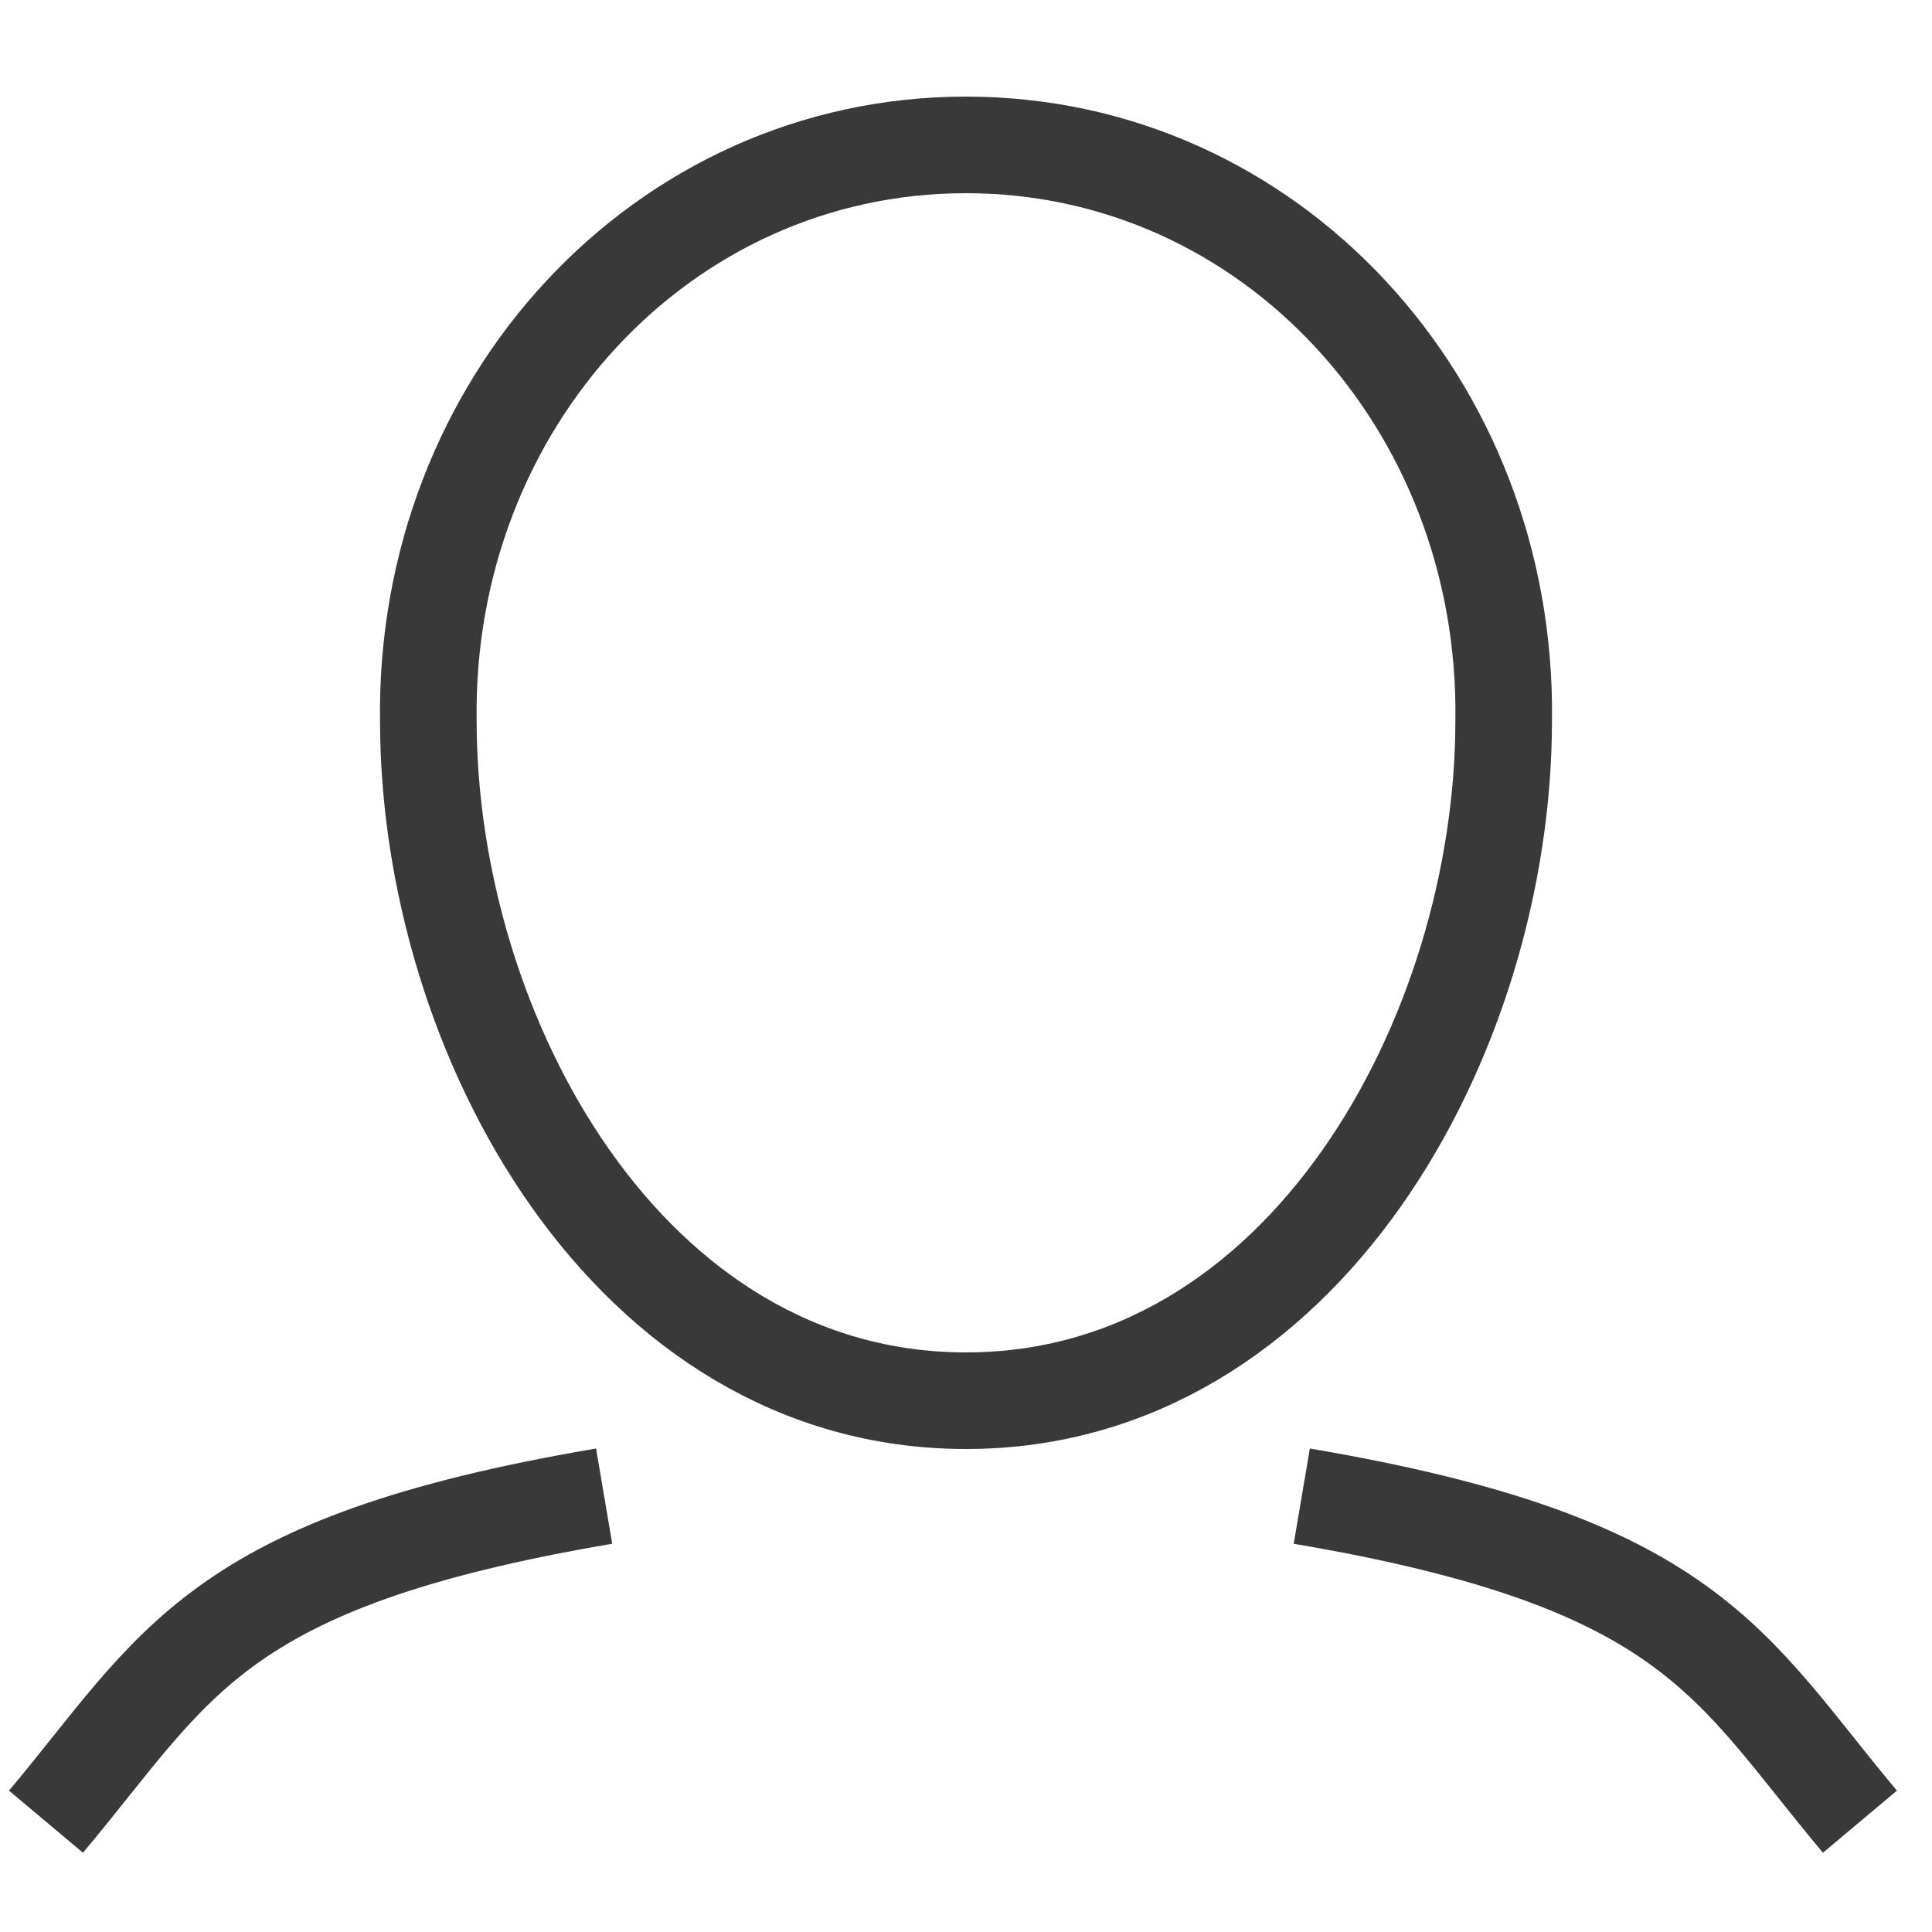
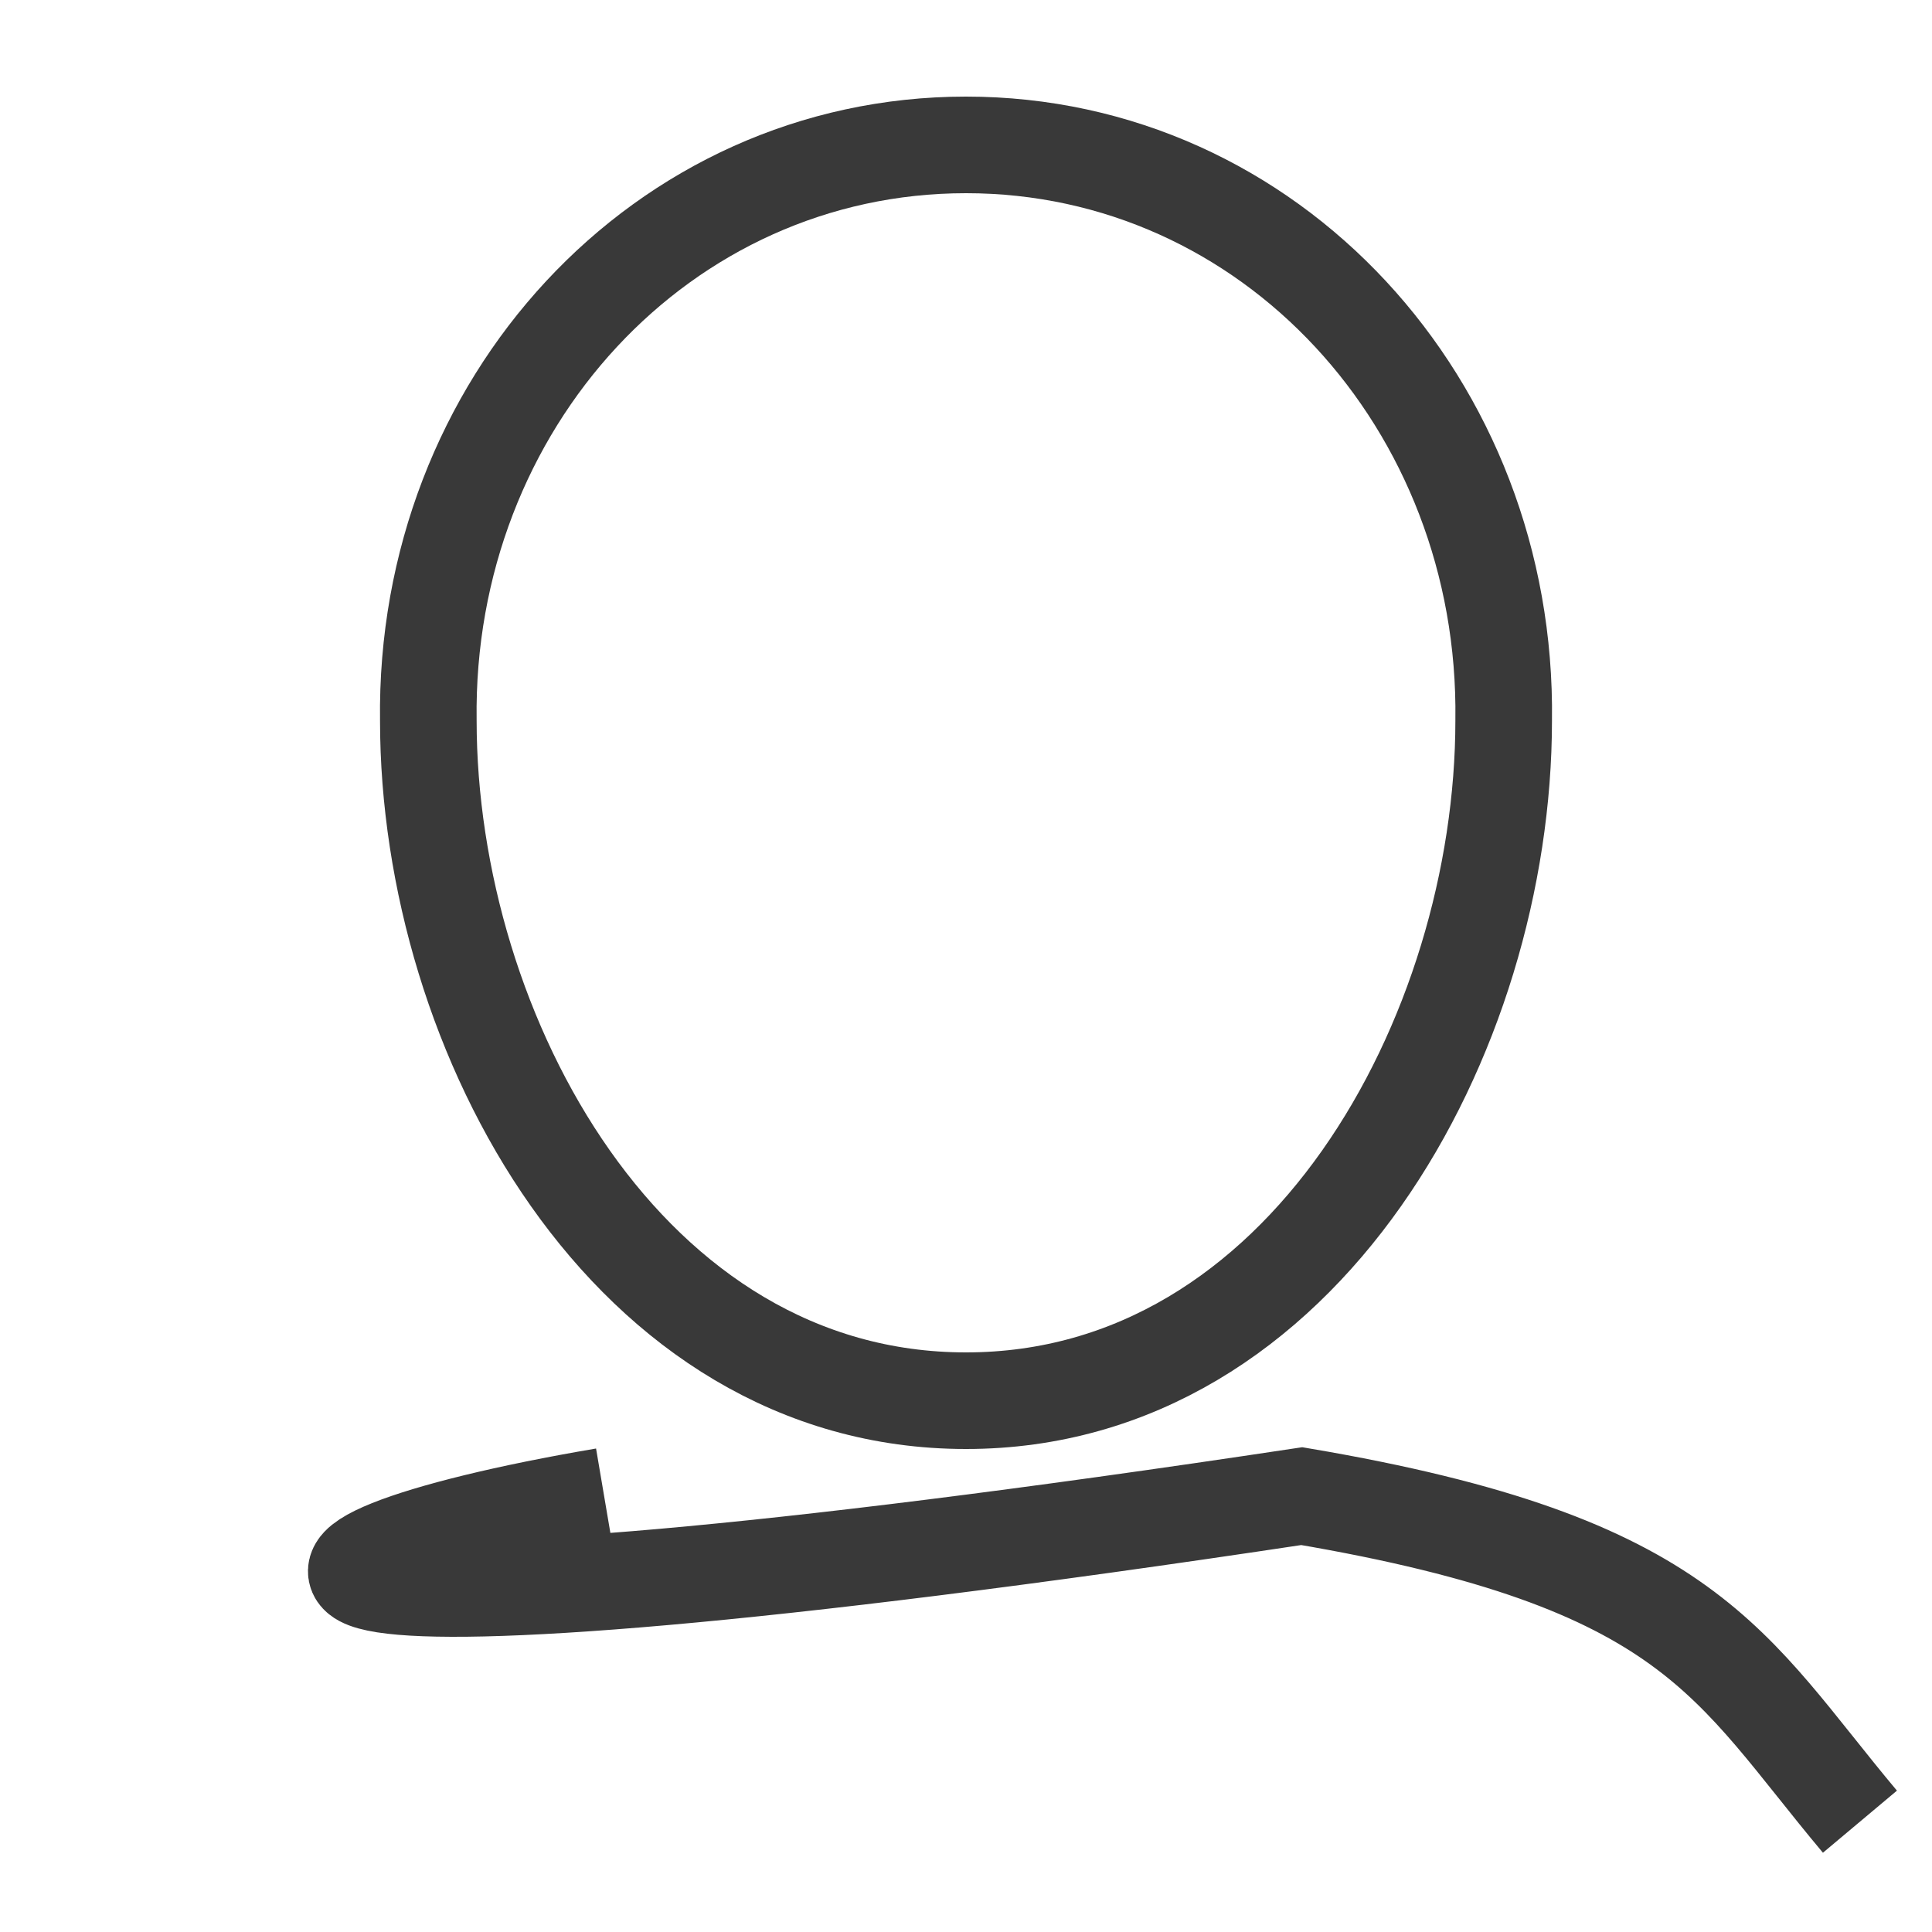
<svg xmlns="http://www.w3.org/2000/svg" width="20px" height="20px" viewBox="0 0 20 20" version="1.1">
  <title>account</title>
  <desc>Created with Sketch.</desc>
  <defs />
  <g id="Page-1" stroke="none" stroke-width="1" fill="none" fill-rule="evenodd">
    <g id="account" stroke="#393939">
-       <path d="M15.566,7.458 C15.566,10.709 13.499,14.5 10,14.5 C6.501,14.5 4.434,10.709 4.434,7.458 C4.39,4.183 6.851,1.5 10,1.5 C13.149,1.5 15.611,4.183 15.566,7.458 Z M19.254,18.858 C17.899,17.243 17.526,16.175 13.476,15.488 M0.476,18.858 C1.832,17.243 2.205,16.175 6.254,15.488" />
+       <path d="M15.566,7.458 C15.566,10.709 13.499,14.5 10,14.5 C6.501,14.5 4.434,10.709 4.434,7.458 C4.39,4.183 6.851,1.5 10,1.5 C13.149,1.5 15.611,4.183 15.566,7.458 Z M19.254,18.858 C17.899,17.243 17.526,16.175 13.476,15.488 C1.832,17.243 2.205,16.175 6.254,15.488" />
    </g>
  </g>
</svg>